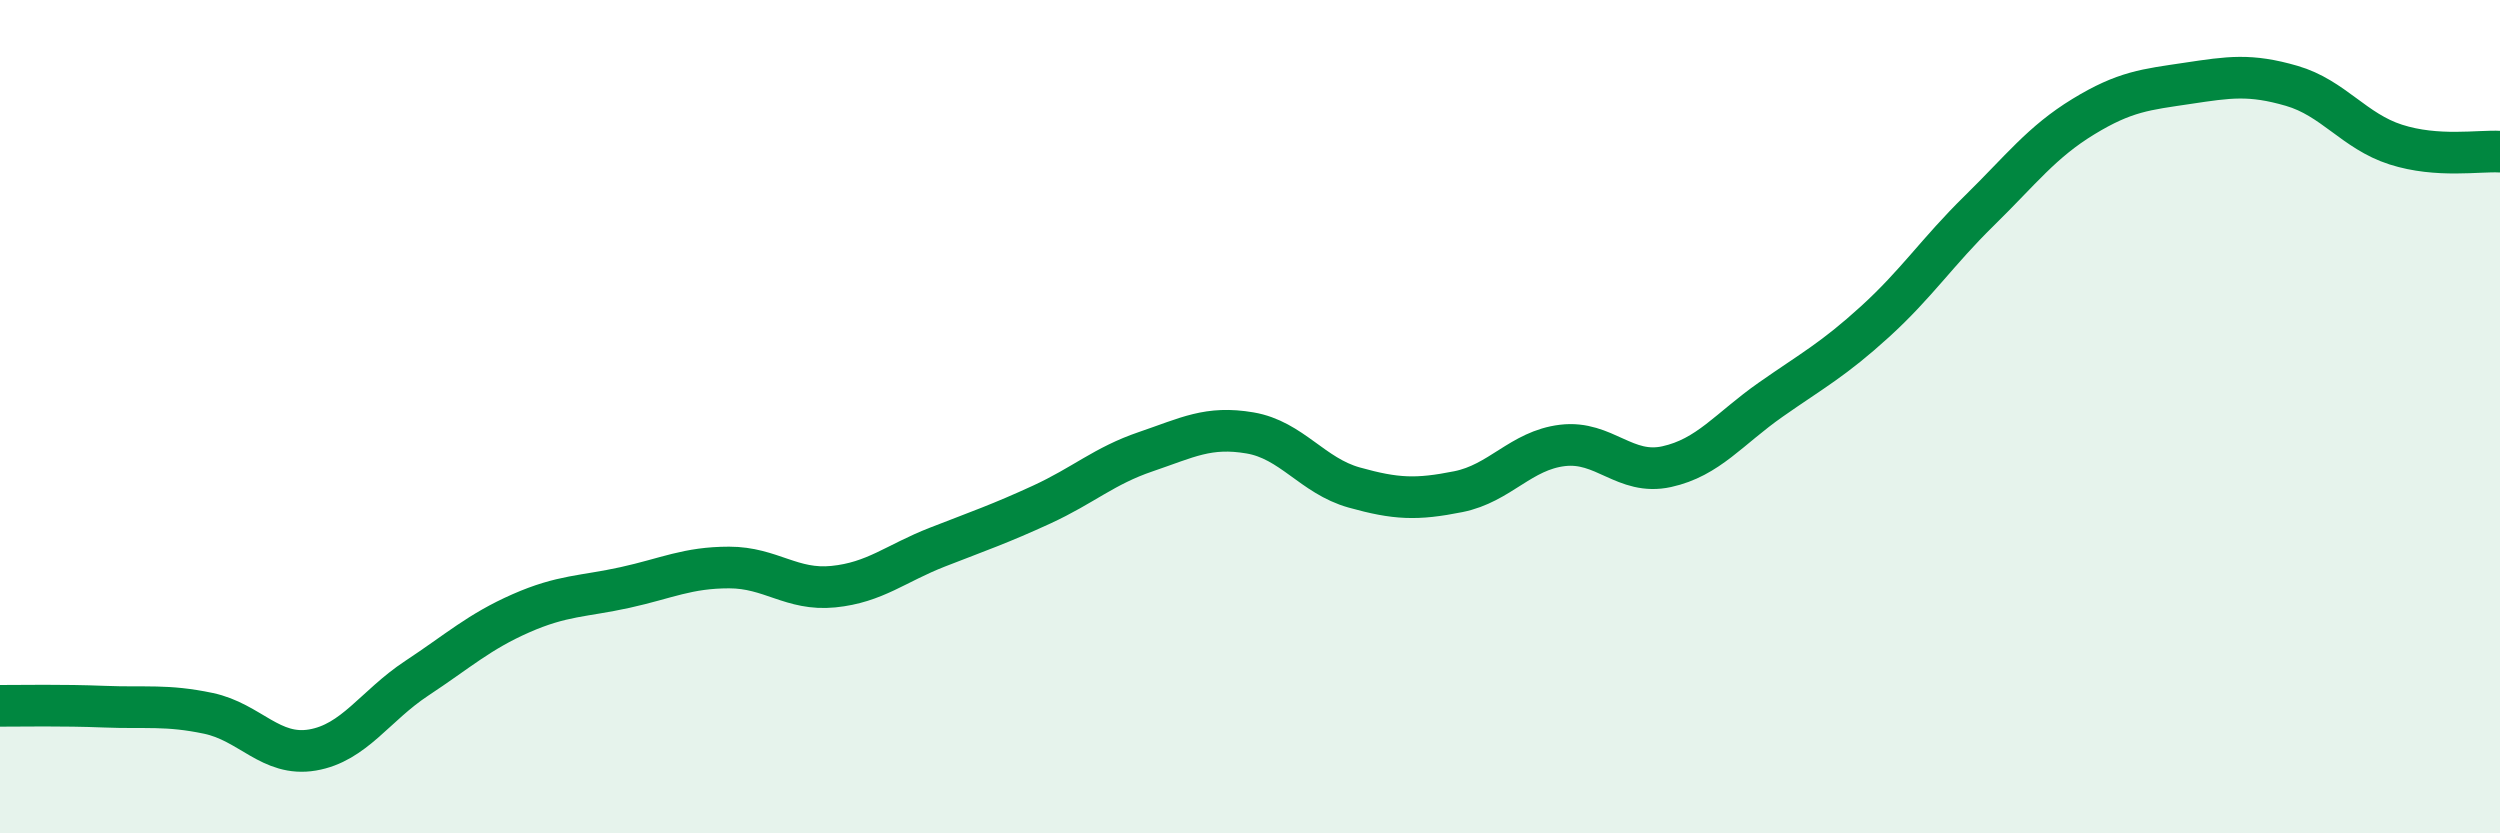
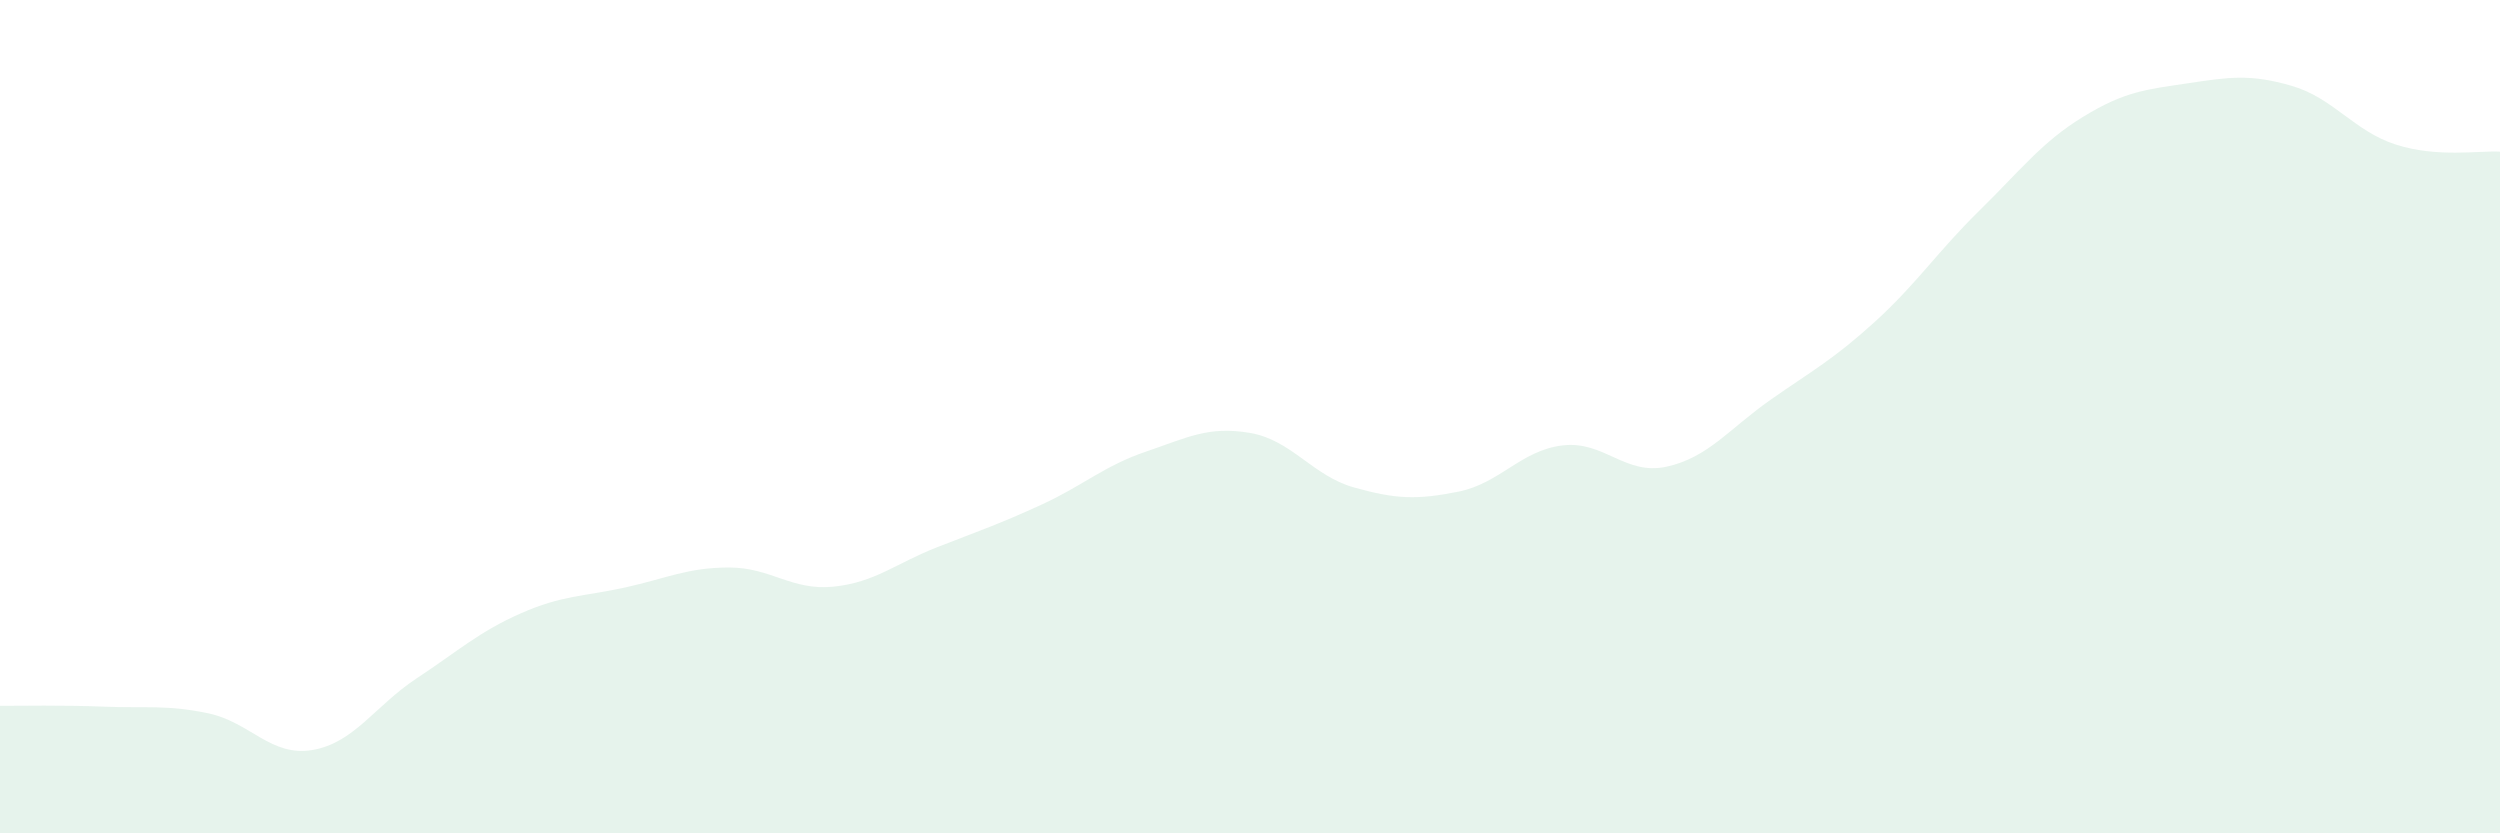
<svg xmlns="http://www.w3.org/2000/svg" width="60" height="20" viewBox="0 0 60 20">
  <path d="M 0,16.94 C 0.5,16.94 1.5,16.92 2.5,16.96 C 3.5,17 4,16.91 5,17.12 C 6,17.33 6.5,18.17 7.5,18 C 8.5,17.83 9,16.94 10,16.28 C 11,15.62 11.5,15.16 12.5,14.72 C 13.5,14.28 14,14.32 15,14.1 C 16,13.88 16.5,13.62 17.5,13.62 C 18.5,13.62 19,14.18 20,14.08 C 21,13.98 21.5,13.52 22.5,13.13 C 23.5,12.74 24,12.57 25,12.11 C 26,11.65 26.5,11.18 27.5,10.84 C 28.5,10.5 29,10.22 30,10.39 C 31,10.56 31.5,11.42 32.5,11.7 C 33.5,11.98 34,12 35,11.8 C 36,11.6 36.5,10.81 37.5,10.69 C 38.5,10.57 39,11.42 40,11.2 C 41,10.98 41.5,10.29 42.5,9.59 C 43.5,8.89 44,8.63 45,7.72 C 46,6.81 46.5,6.04 47.5,5.06 C 48.5,4.08 49,3.41 50,2.8 C 51,2.19 51.5,2.15 52.5,2 C 53.5,1.85 54,1.77 55,2.06 C 56,2.35 56.5,3.15 57.5,3.47 C 58.5,3.79 59.5,3.61 60,3.64L60 20L0 20Z" fill="#008740" opacity="0.1" stroke-linecap="round" stroke-linejoin="round" />
-   <path d="M 0,16.94 C 0.5,16.94 1.5,16.92 2.5,16.96 C 3.5,17 4,16.91 5,17.12 C 6,17.33 6.5,18.17 7.5,18 C 8.5,17.83 9,16.94 10,16.28 C 11,15.62 11.5,15.16 12.5,14.72 C 13.5,14.28 14,14.32 15,14.1 C 16,13.88 16.5,13.62 17.5,13.62 C 18.5,13.62 19,14.18 20,14.08 C 21,13.98 21.5,13.52 22.5,13.13 C 23.5,12.74 24,12.57 25,12.11 C 26,11.65 26.5,11.18 27.5,10.84 C 28.5,10.5 29,10.22 30,10.39 C 31,10.56 31.5,11.42 32.5,11.7 C 33.5,11.98 34,12 35,11.8 C 36,11.6 36.5,10.81 37.5,10.69 C 38.5,10.57 39,11.42 40,11.2 C 41,10.98 41.5,10.29 42.5,9.59 C 43.5,8.89 44,8.63 45,7.72 C 46,6.81 46.5,6.04 47.5,5.06 C 48.5,4.08 49,3.41 50,2.8 C 51,2.19 51.5,2.15 52.5,2 C 53.5,1.85 54,1.77 55,2.06 C 56,2.35 56.5,3.15 57.5,3.47 C 58.5,3.79 59.5,3.61 60,3.64" stroke="#008740" stroke-width="1" fill="none" stroke-linecap="round" stroke-linejoin="round" />
</svg>